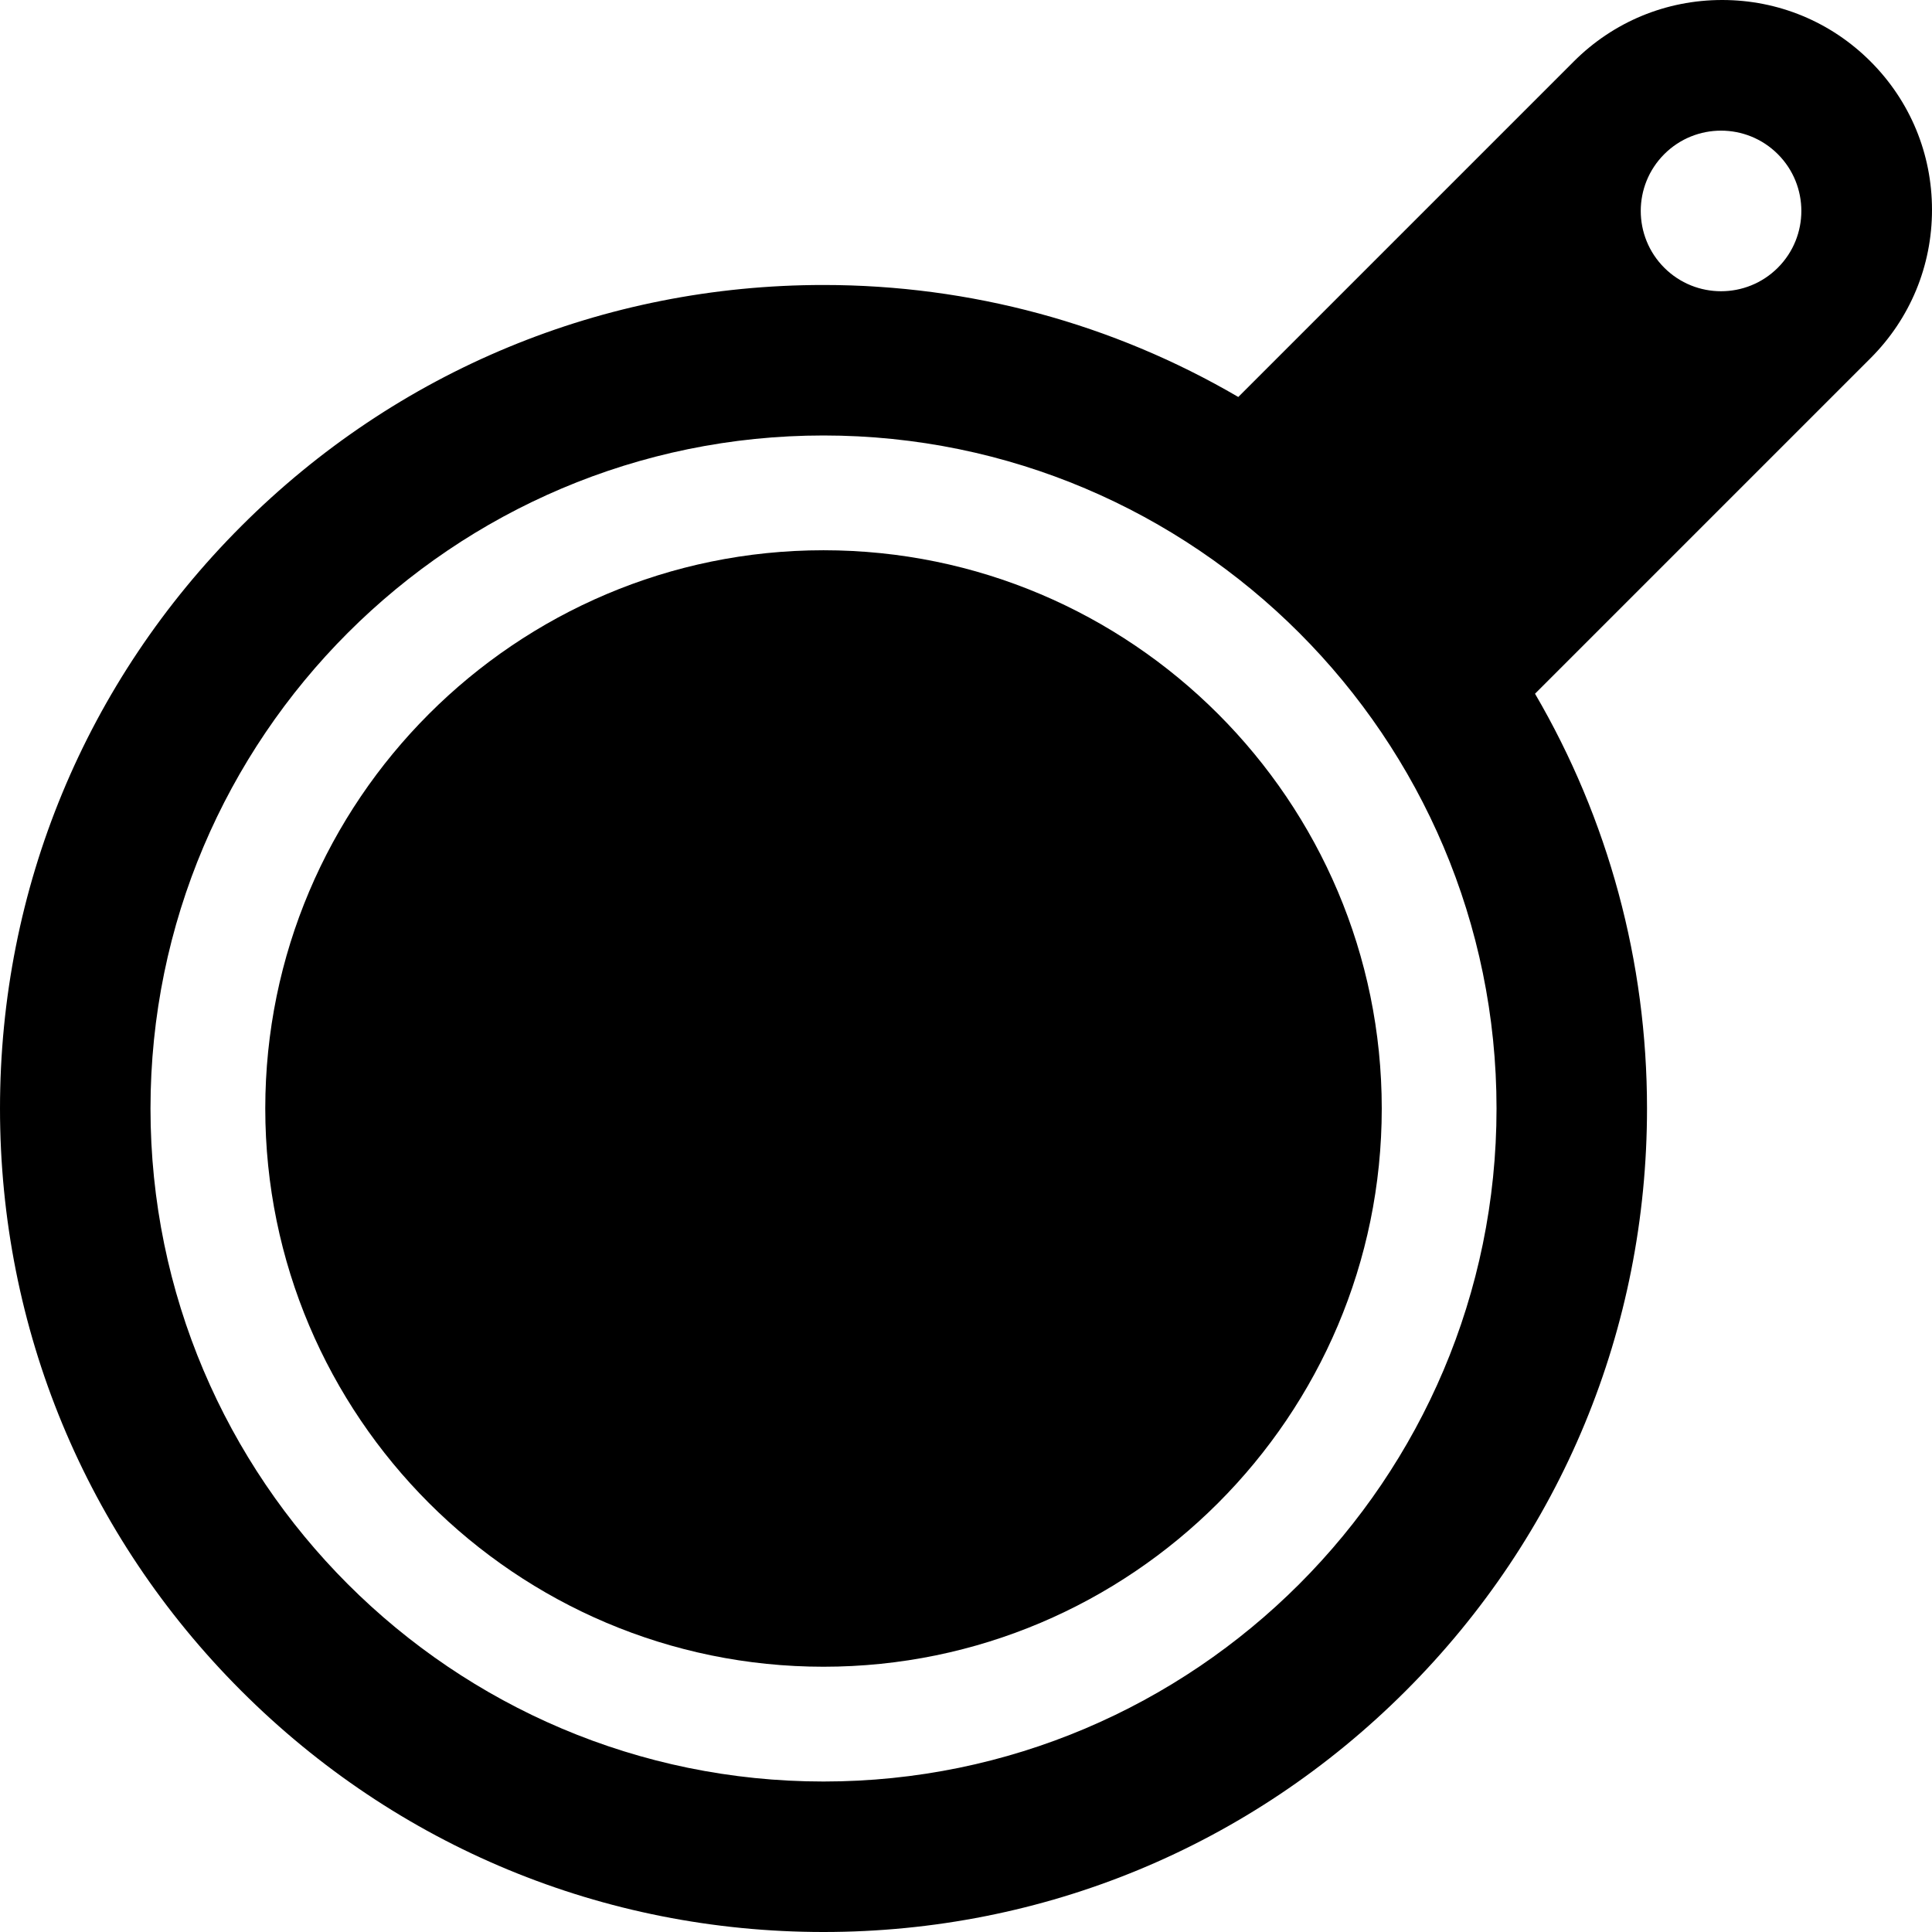
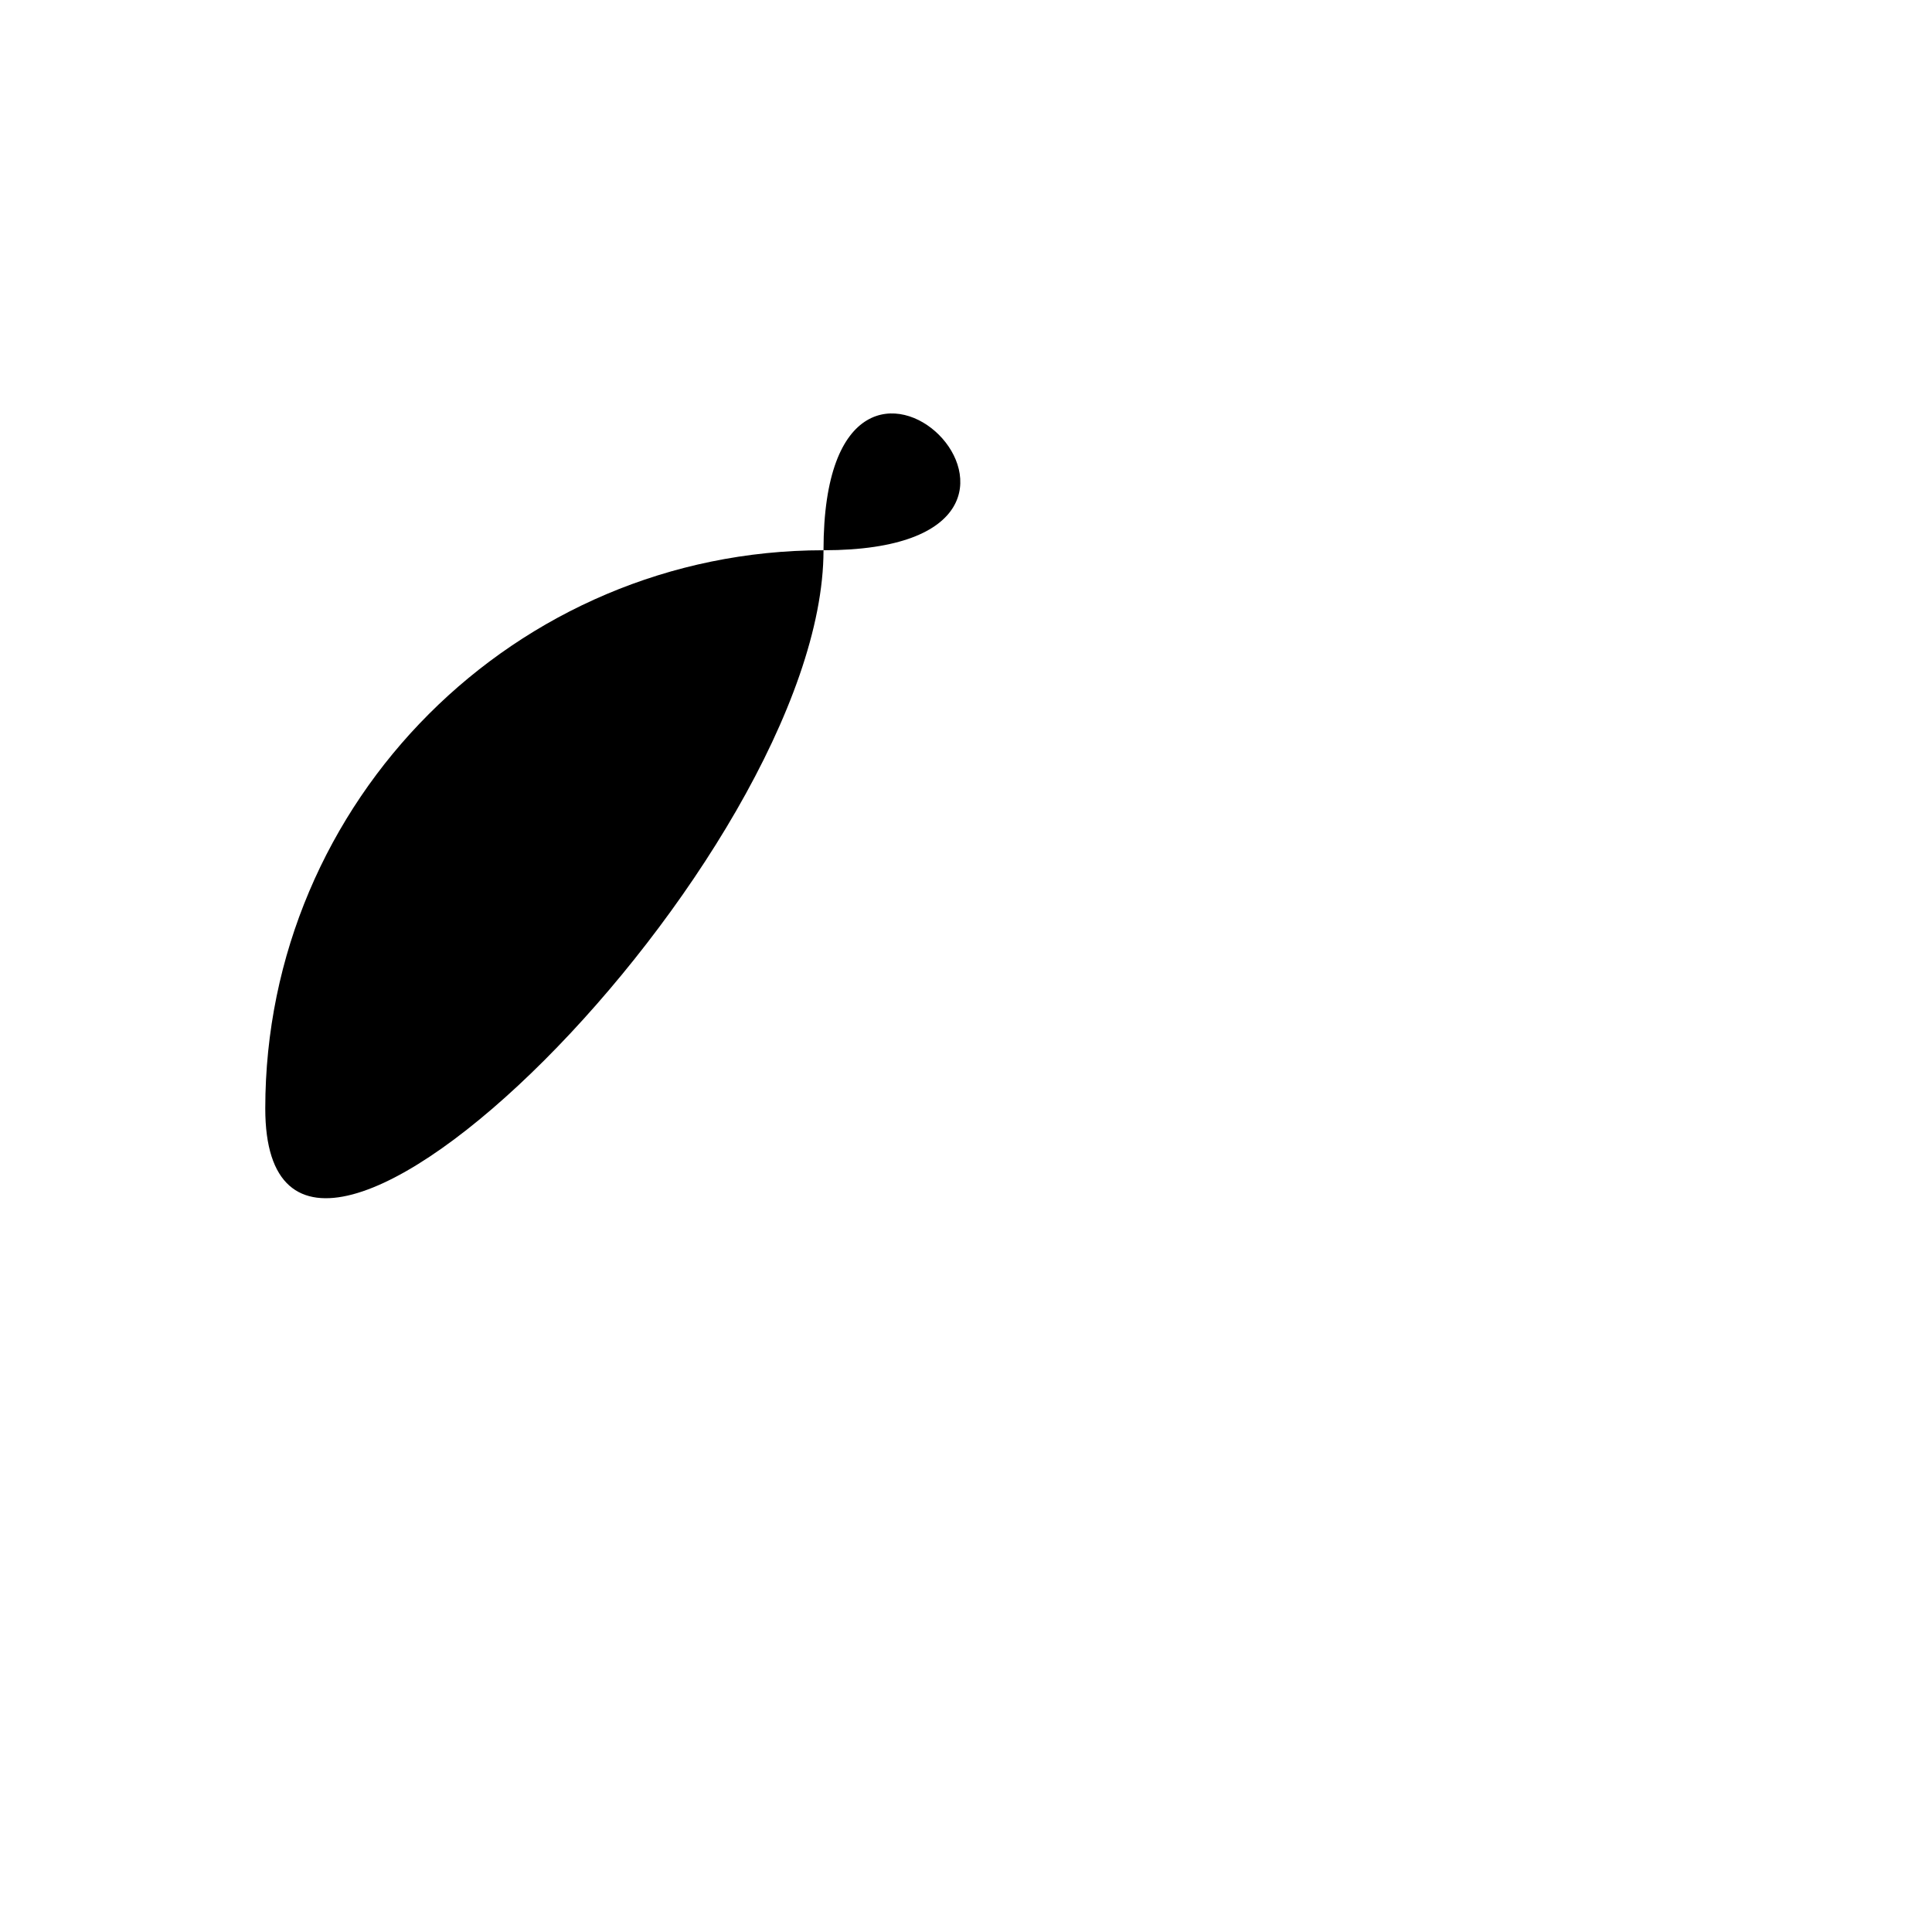
<svg xmlns="http://www.w3.org/2000/svg" fill="#000000" height="800px" width="800px" version="1.1" id="Layer_1" viewBox="0 0 512 512" xml:space="preserve">
  <g>
    <g>
-       <path d="M218.239,145.822c-81.575,0-147.94,66.365-147.94,147.94s66.365,147.94,147.94,147.94s147.94-66.366,147.94-147.94    S299.813,145.822,218.239,145.822z" />
+       <path d="M218.239,145.822c-81.575,0-147.94,66.365-147.94,147.94s147.94-66.366,147.94-147.94    S299.813,145.822,218.239,145.822z" />
    </g>
  </g>
  <g>
    <g>
-       <path d="M511.999,55.607c0-14.854-5.784-28.817-16.286-39.319C485.21,5.784,471.247,0,456.392,0    c-14.855,0-28.819,5.784-39.32,16.287l-88.912,88.916c-33.291-19.454-71.036-29.679-109.921-29.679    c-58.293,0-113.097,22.7-154.316,63.92C22.703,180.664,0.001,235.468,0.001,293.762s22.701,113.097,63.921,154.317    C105.141,489.3,159.944,512,218.238,512s113.097-22.7,154.316-63.921c41.219-41.219,63.921-96.024,63.921-154.317    c0-38.884-10.226-76.629-29.678-109.92l88.913-88.914C506.215,84.425,511.999,70.459,511.999,55.607z M218.239,472.119    c-98.347,0-178.357-80.011-178.357-178.357s80.01-178.357,178.357-178.357s178.357,80.01,178.357,178.357    S316.585,472.119,218.239,472.119z M471.145,70.951c-8.308,8.308-21.785,8.308-30.097,0.001c-8.309-8.315-8.309-21.79,0-30.099    c8.307-8.308,21.788-8.308,30.097,0.002C479.455,49.164,479.454,62.642,471.145,70.951z" />
-     </g>
+       </g>
  </g>
</svg>